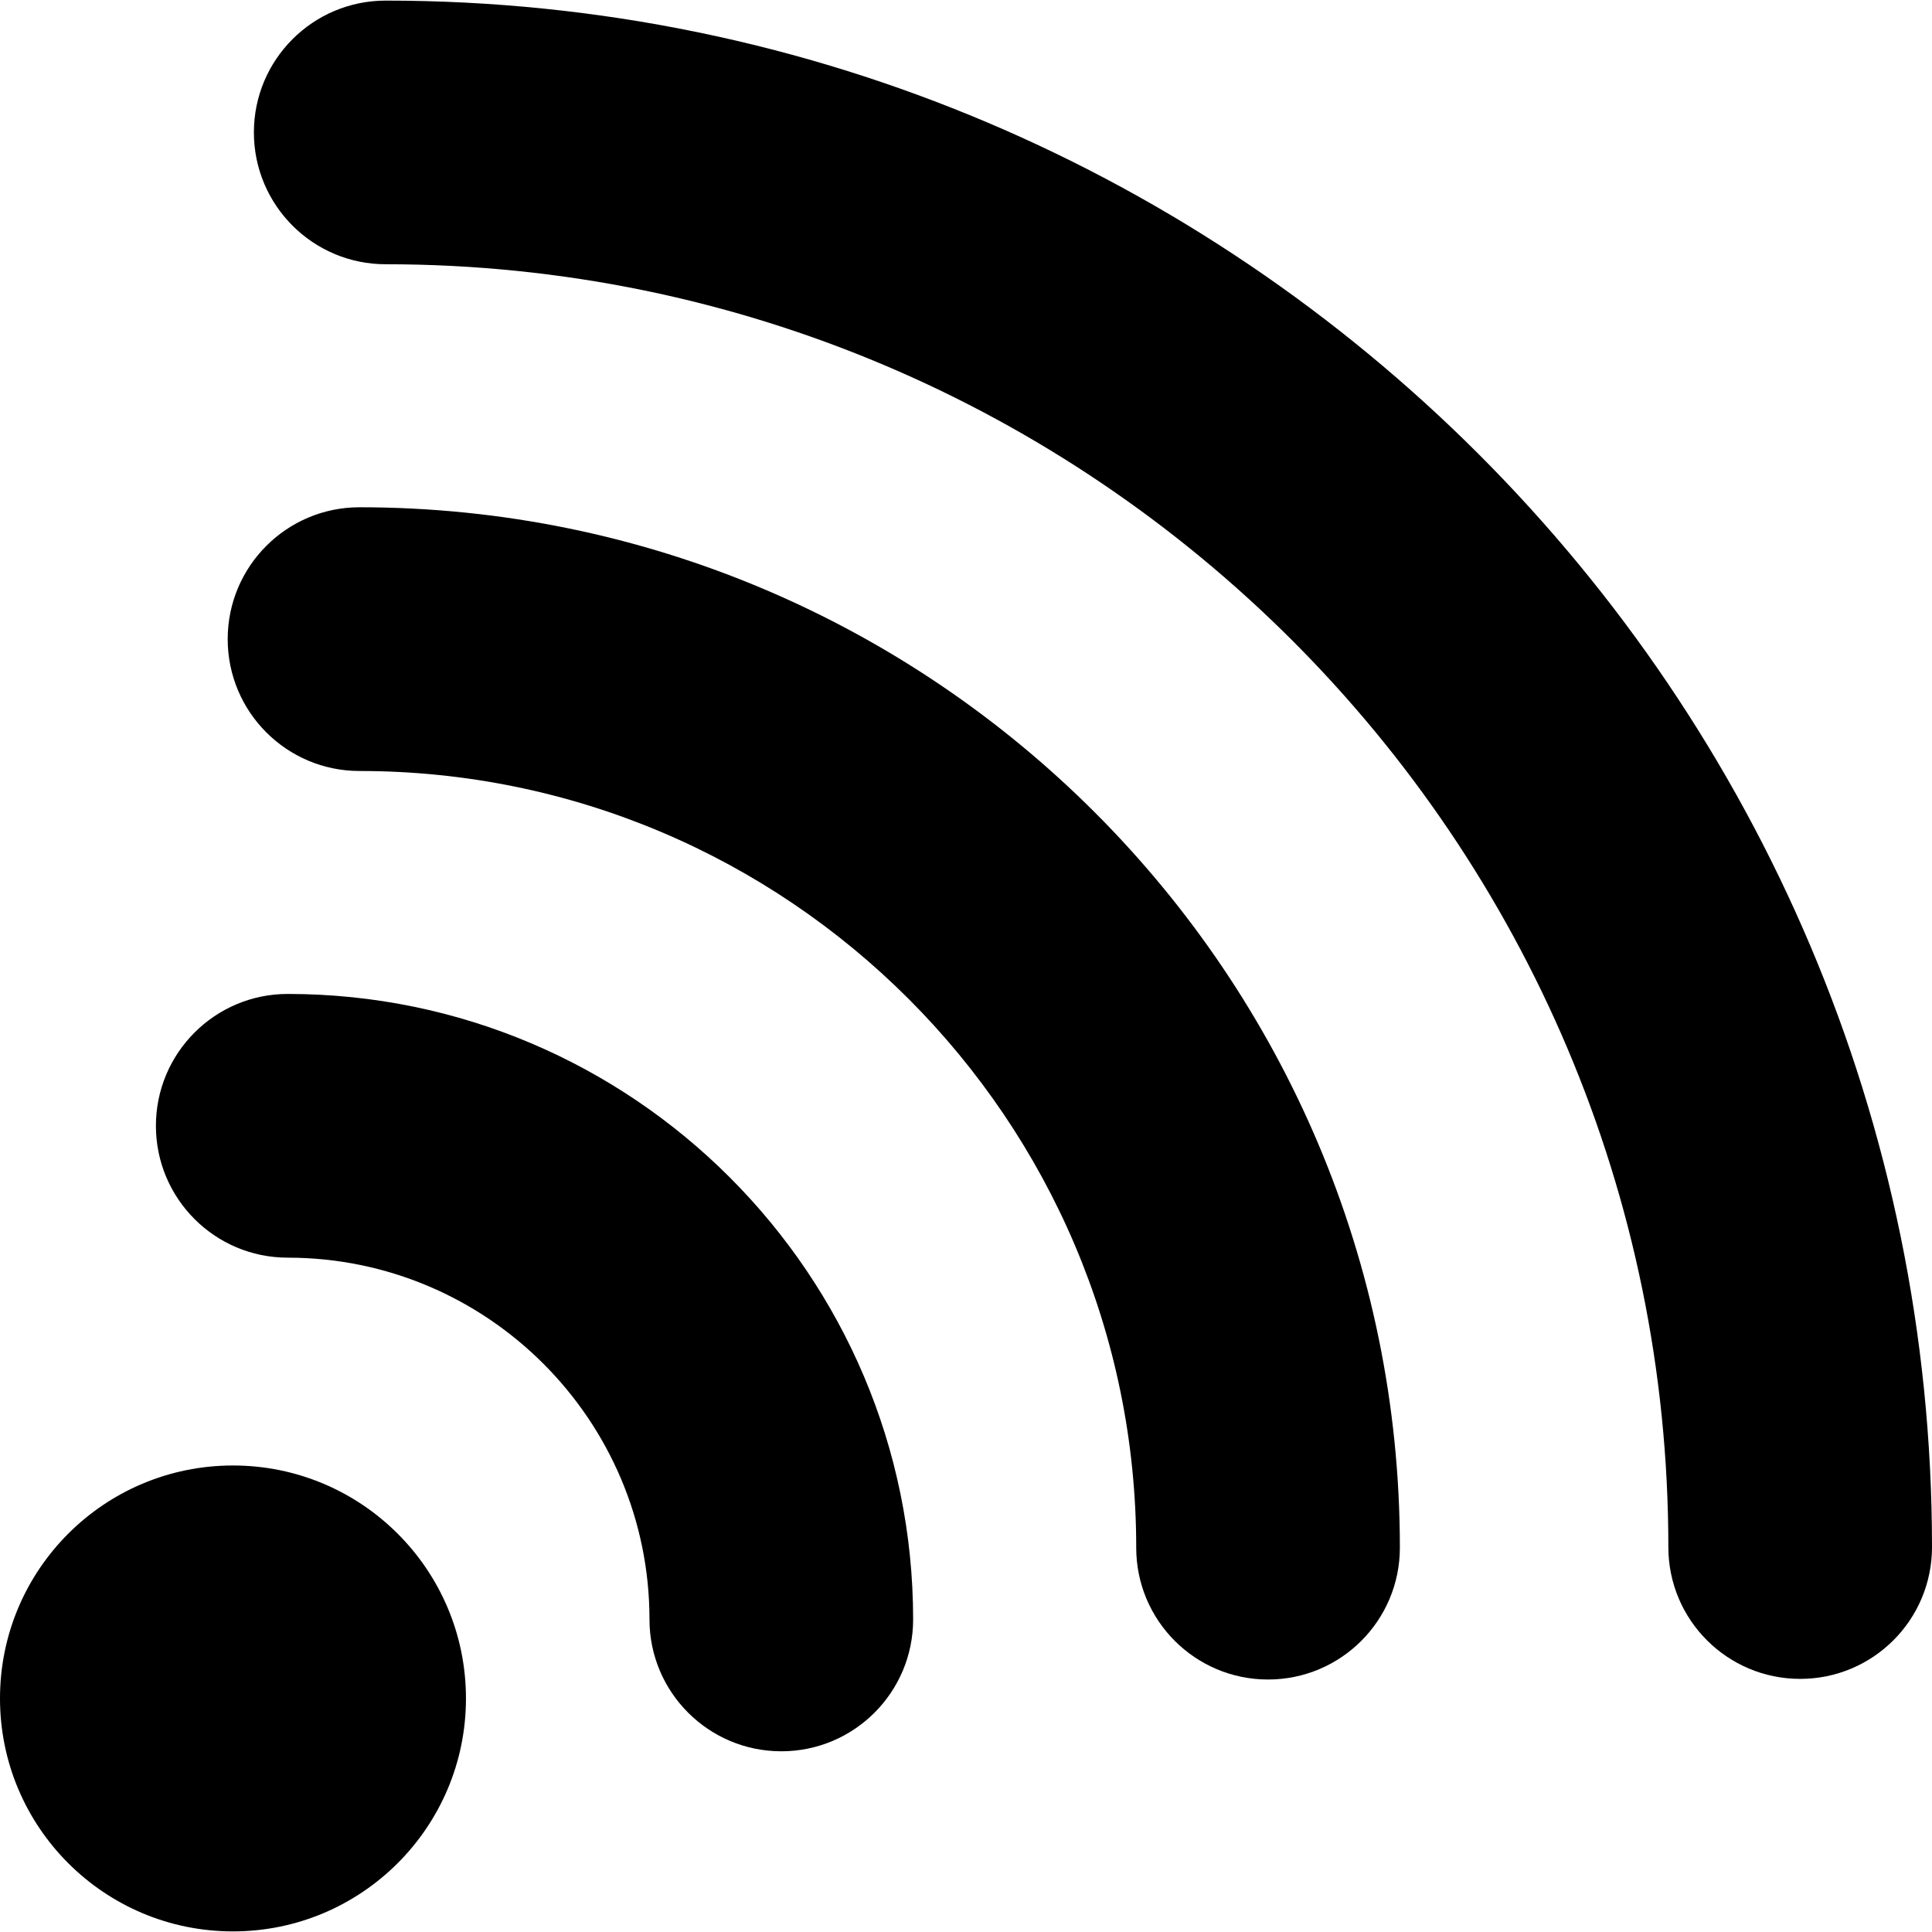
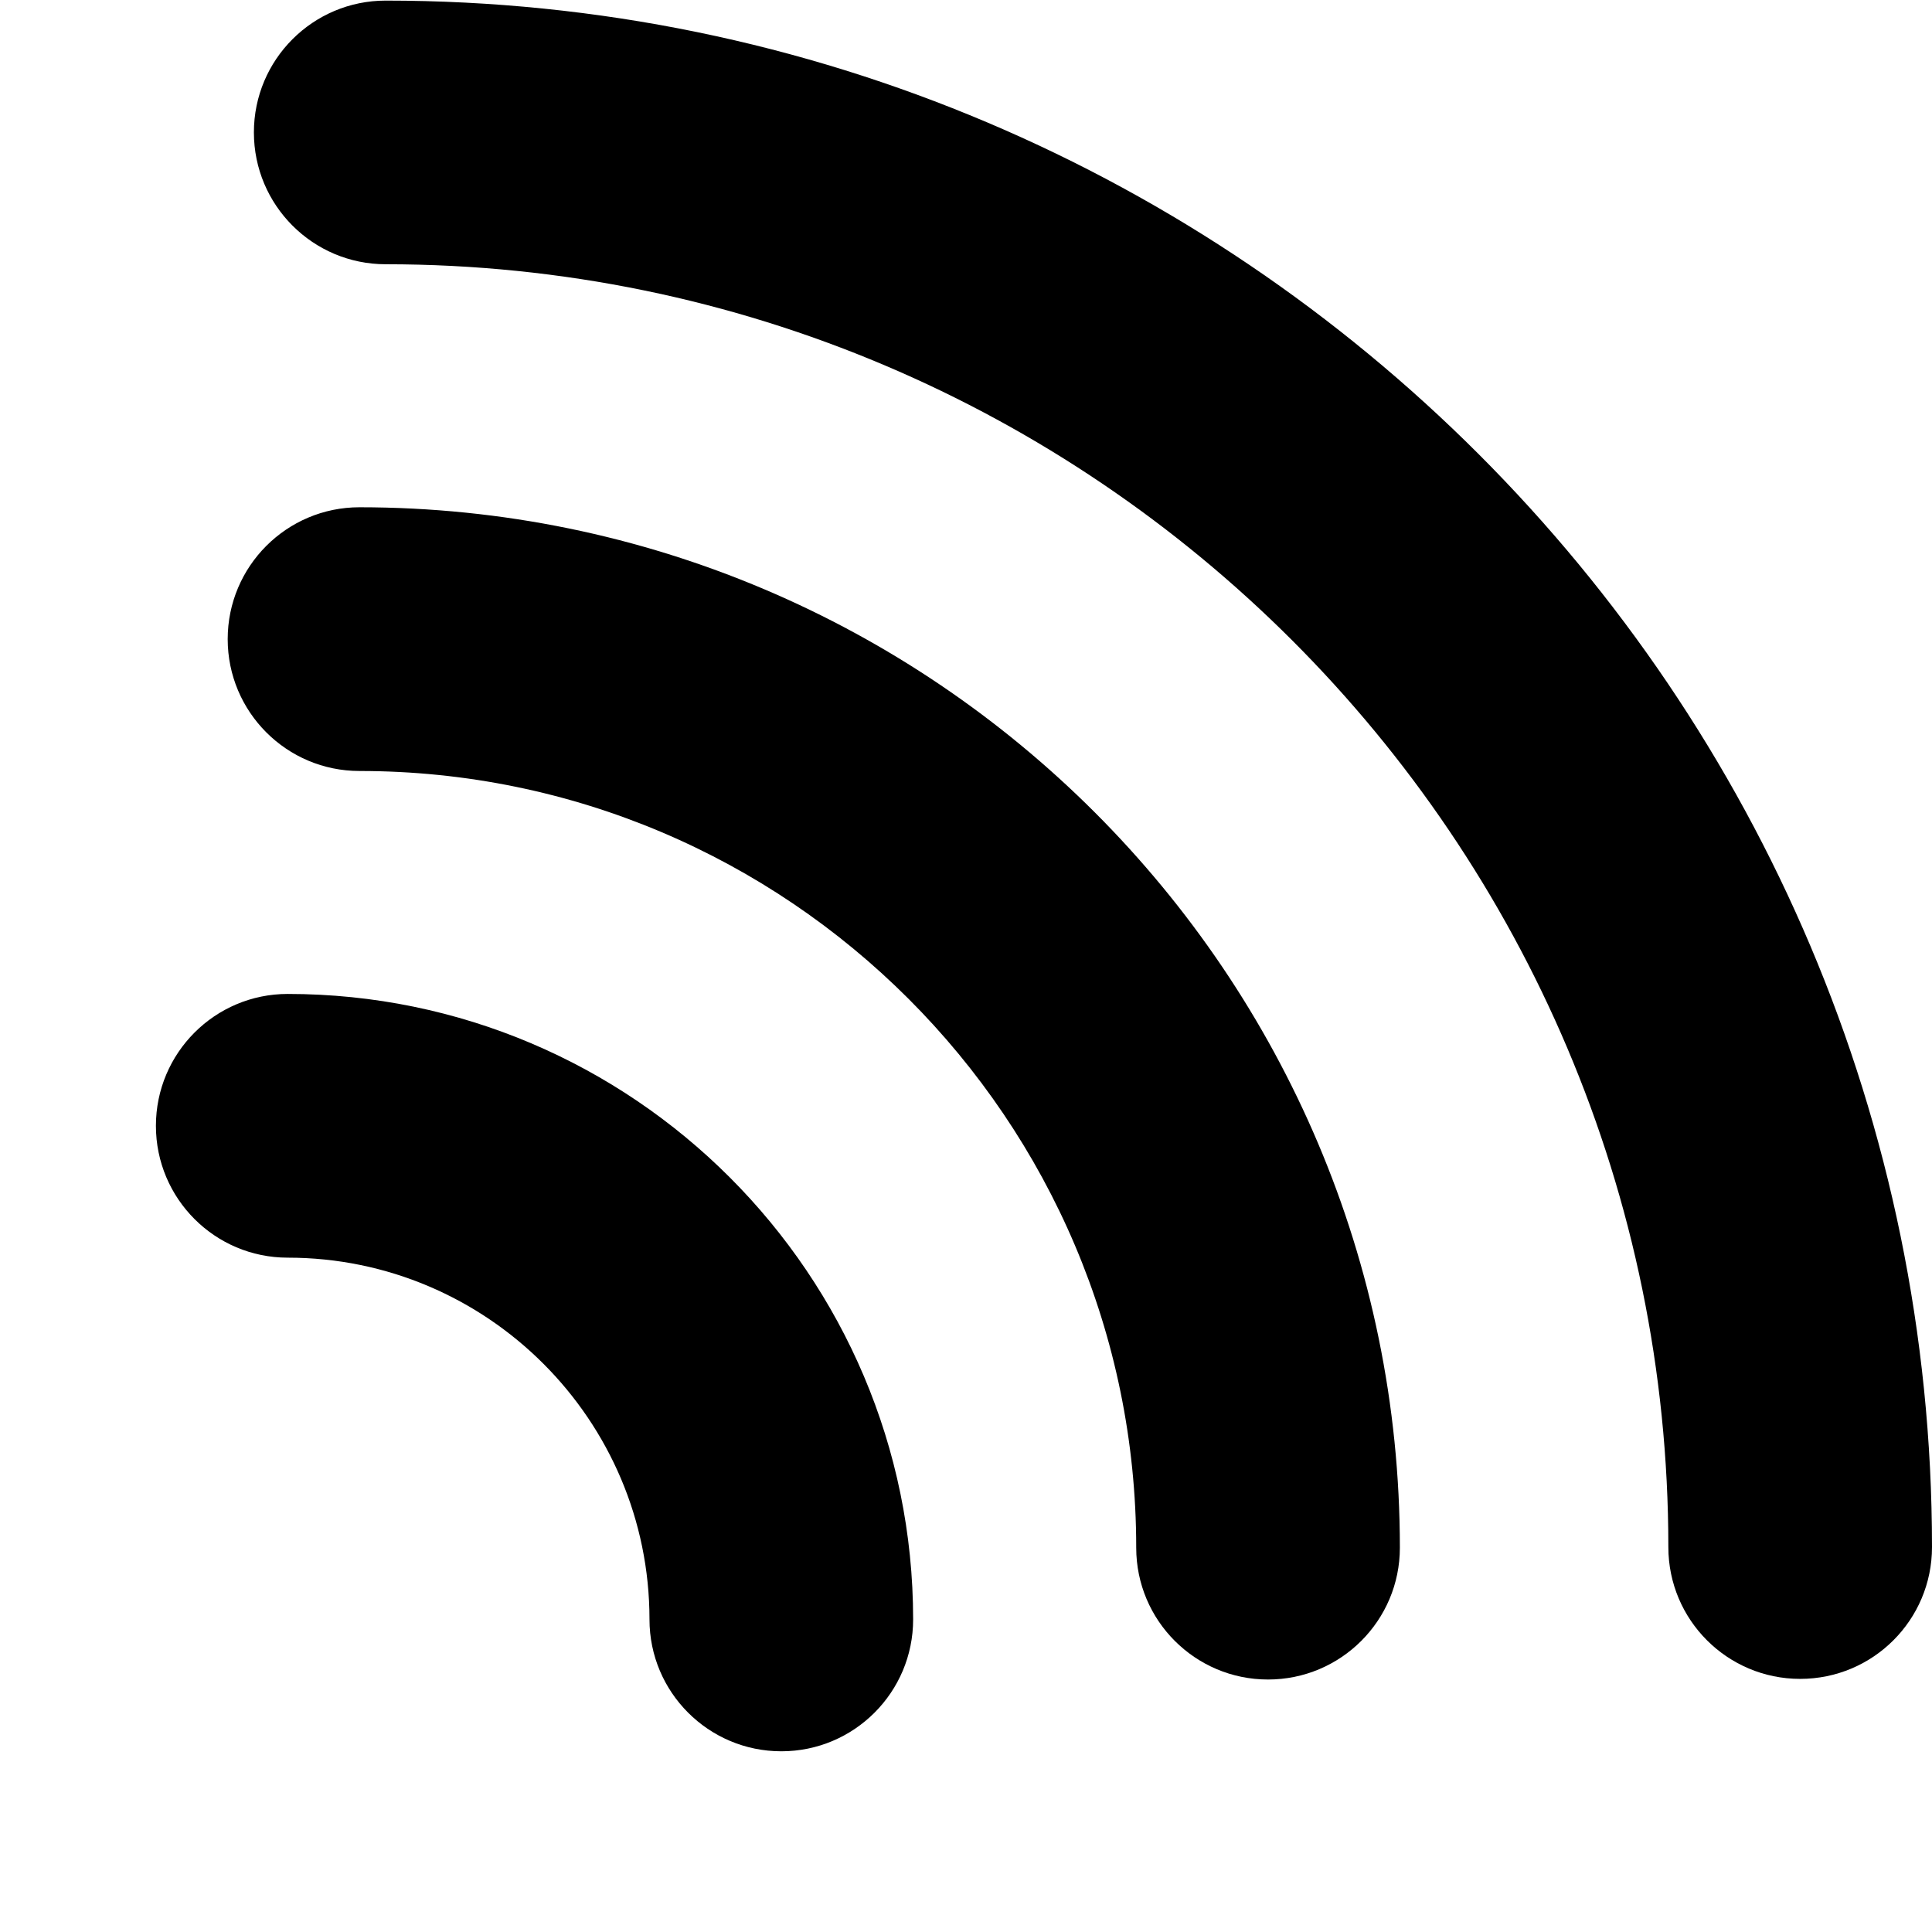
<svg xmlns="http://www.w3.org/2000/svg" fill="#000000" version="1.1" id="Capa_1" width="800px" height="800px" viewBox="0 0 482.781 482.781" xml:space="preserve">
  <g>
    <g>
      <g>
        <path d="M71.895,248.373c-18.191,0-32.934,14.763-32.934,32.953s14.742,32.948,32.934,32.948     c49.859,0,90.402,40.56,90.402,90.402c0,18.189,14.758,32.948,32.949,32.948s32.934-14.759,32.934-32.948     C228.18,318.498,158.075,248.373,71.895,248.373z" />
        <path d="M89.832,126.759c-18.191,0-32.934,14.762-32.934,32.953s14.742,32.949,32.934,32.949     c107.012,0,194.094,87.066,194.094,194.094c0,18.189,14.742,32.934,32.935,32.934s32.948-14.742,32.948-32.934     C349.809,243.408,233.18,126.759,89.832,126.759z" />
        <path d="M96.383,0.15c-18.191,0-32.938,14.742-32.938,32.934s14.746,32.949,32.938,32.949     c176.723,0,320.516,143.809,320.516,320.563c0,18.19,14.741,32.934,32.936,32.934c18.207,0,32.947-14.741,32.947-32.934     C482.781,173.505,309.441,0.15,96.383,0.15z" />
-         <path d="M58.211,366.205C26.051,366.205,0,392.259,0,424.419c0,32.142,26.051,58.212,58.211,58.212     c32.145,0,58.227-26.07,58.227-58.212C116.438,392.259,90.356,366.205,58.211,366.205z" />
      </g>
    </g>
  </g>
</svg>